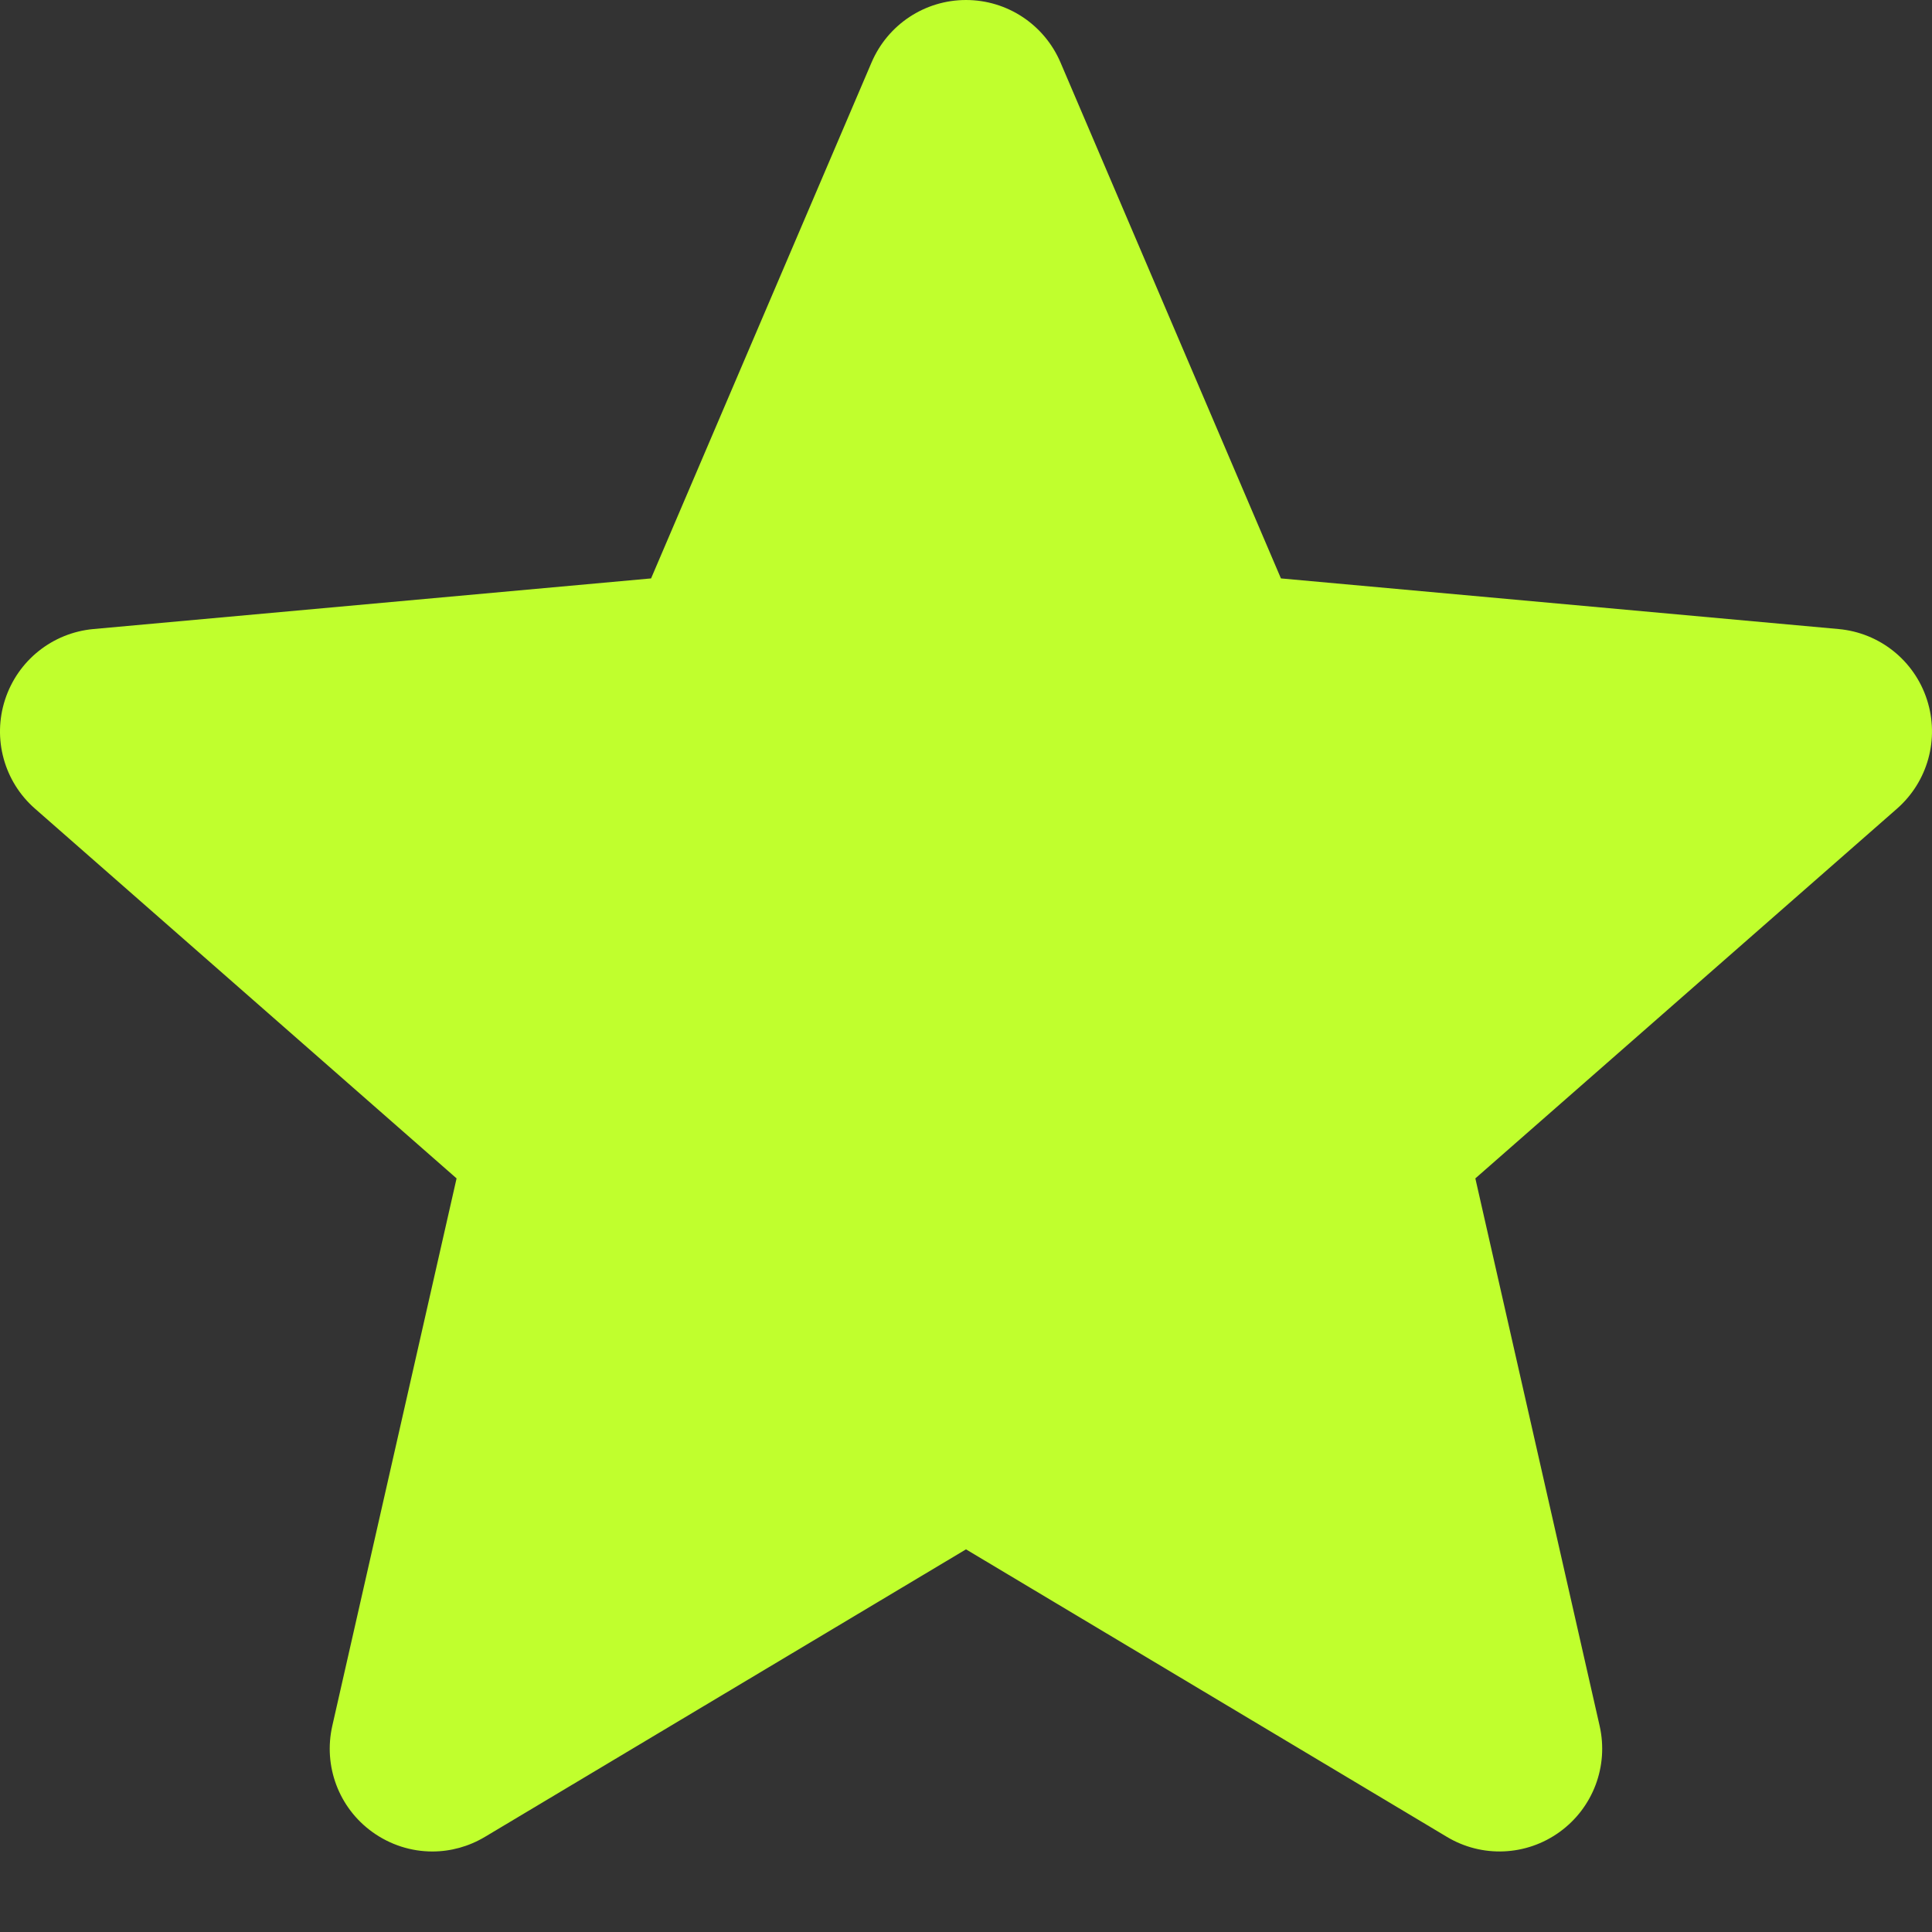
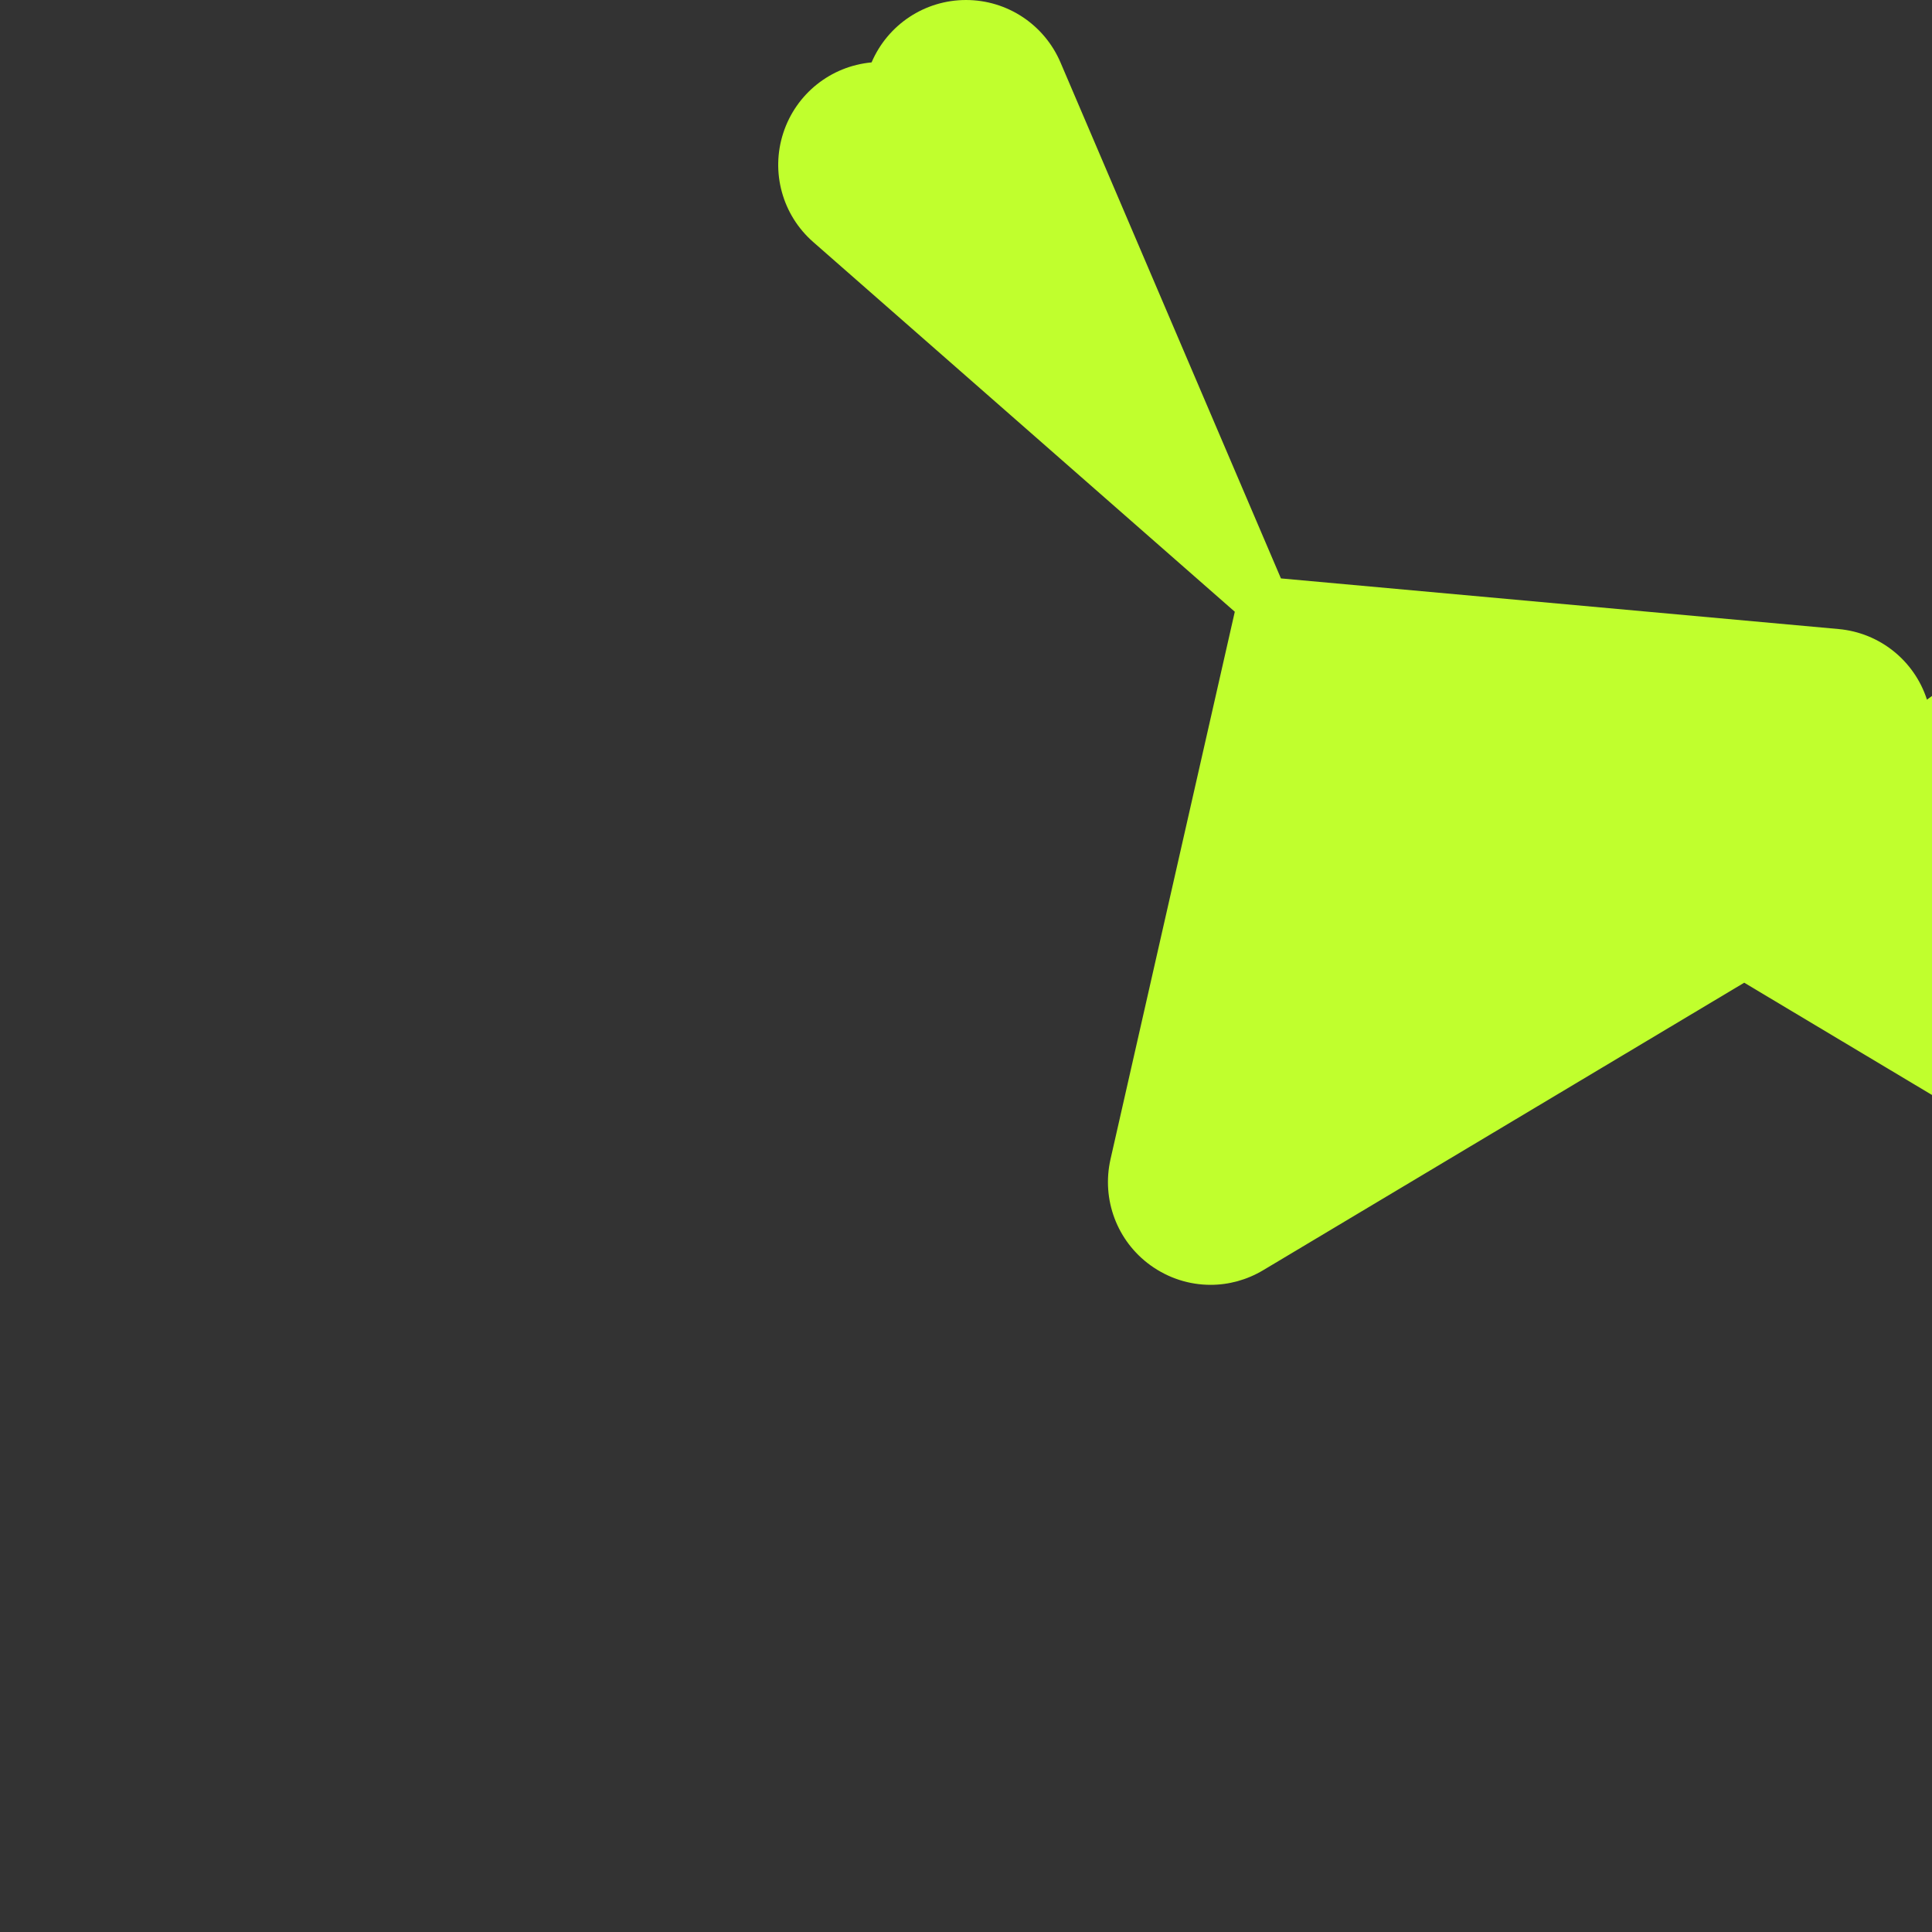
<svg xmlns="http://www.w3.org/2000/svg" version="1.1" width="1024" height="1024" viewBox="0 0 1024 1024">
  <rect x="0" y="0" width="1024" height="1024" fill="#333333" stroke="none" />
-   <path fill="#c0ff2d" d="M1021.332 370.83c-6.702-20.735-25.094-35.462-46.854-37.423l-295.555-26.837-116.87-273.546c-8.617-20.047-28.242-33.024-50.048-33.024s-41.43 12.977-50.048 33.071l-116.87 273.499-295.601 26.837c-21.719 2.008-40.064 16.688-46.806 37.423s-0.516 43.477 15.914 57.814l223.404 195.928-65.877 290.185c-4.821 21.339 3.461 43.395 21.164 56.189 9.516 6.878 20.649 10.377 31.876 10.377 9.68 0 19.282-2.611 27.899-7.765l254.944-152.371 254.851 152.371c18.648 11.218 42.155 10.194 59.819-2.611 17.715-12.834 25.987-34.896 21.168-56.189l-65.877-290.185 223.403-195.889c16.43-14.375 22.704-37.079 15.963-57.853z" />
+   <path fill="#c0ff2d" d="M1021.332 370.83c-6.702-20.735-25.094-35.462-46.854-37.423l-295.555-26.837-116.87-273.546c-8.617-20.047-28.242-33.024-50.048-33.024s-41.43 12.977-50.048 33.071c-21.719 2.008-40.064 16.688-46.806 37.423s-0.516 43.477 15.914 57.814l223.404 195.928-65.877 290.185c-4.821 21.339 3.461 43.395 21.164 56.189 9.516 6.878 20.649 10.377 31.876 10.377 9.68 0 19.282-2.611 27.899-7.765l254.944-152.371 254.851 152.371c18.648 11.218 42.155 10.194 59.819-2.611 17.715-12.834 25.987-34.896 21.168-56.189l-65.877-290.185 223.403-195.889c16.43-14.375 22.704-37.079 15.963-57.853z" />
</svg>